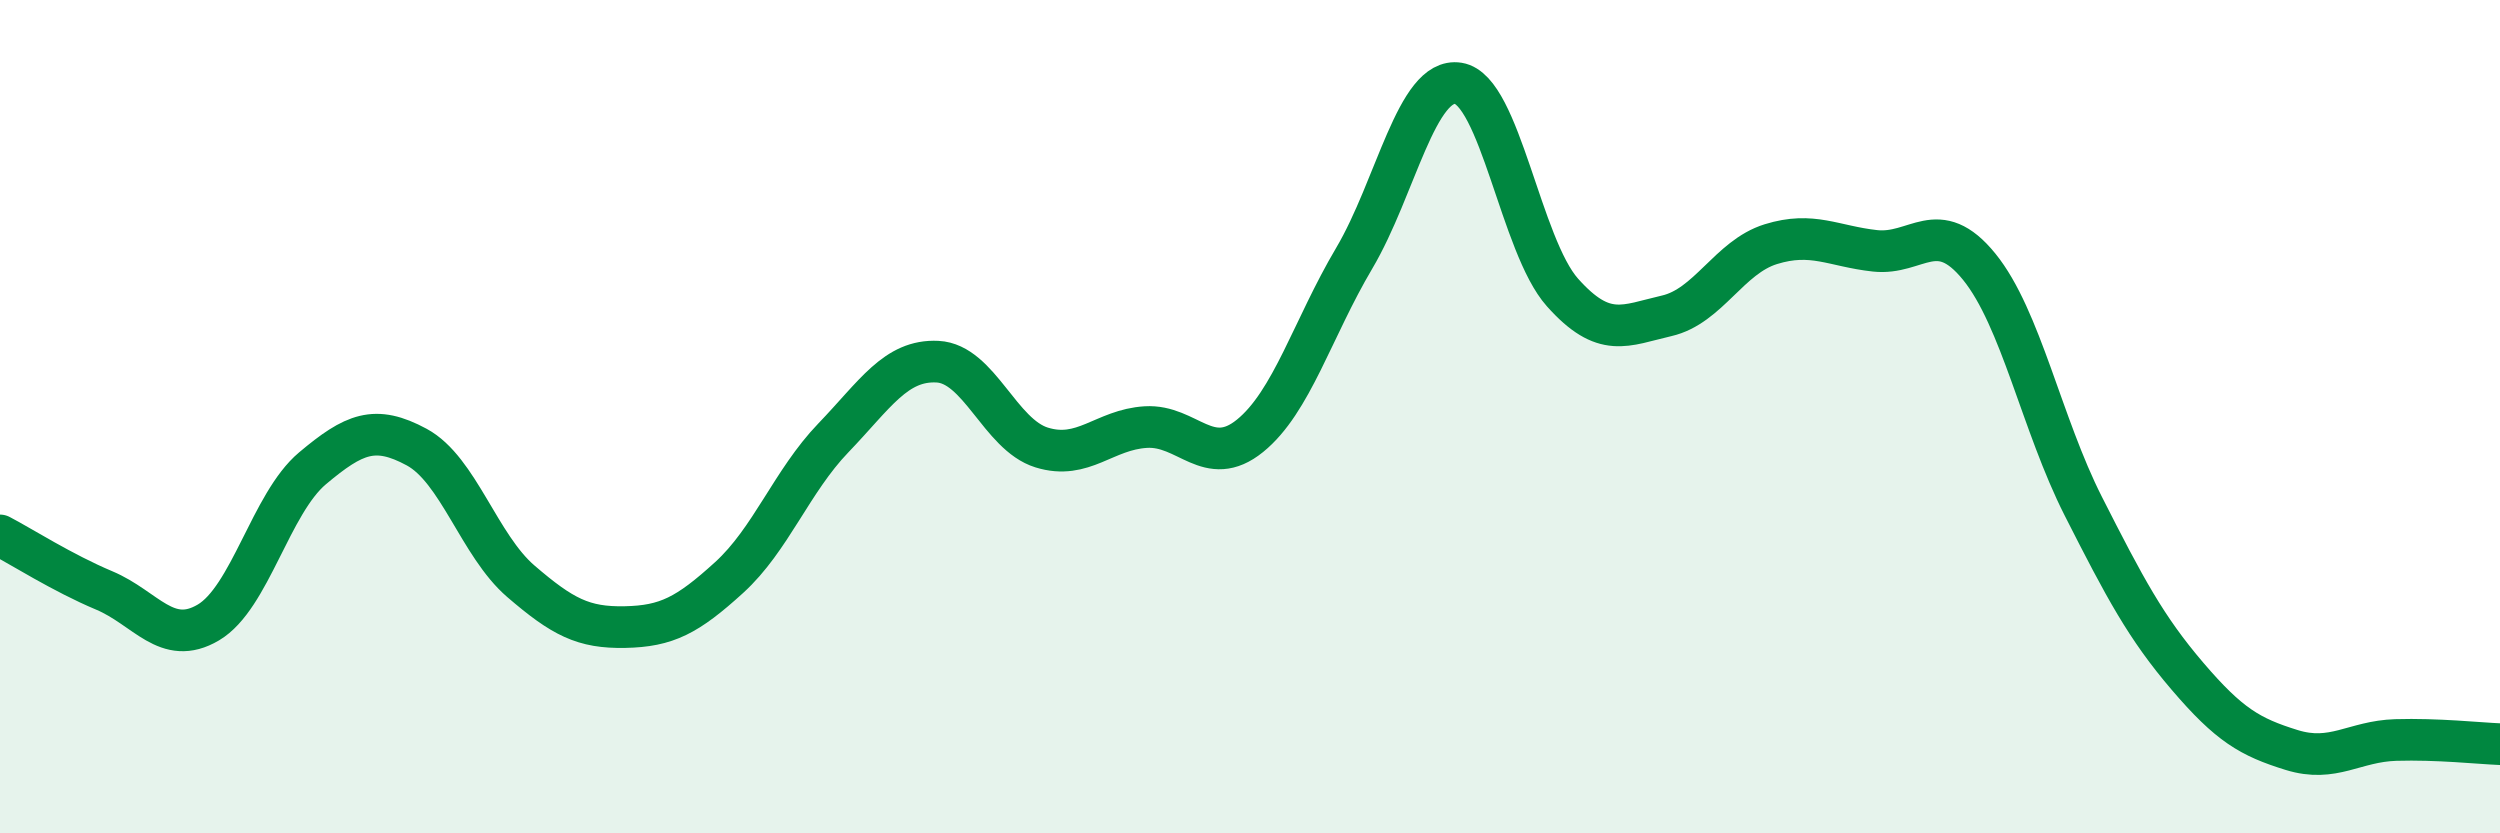
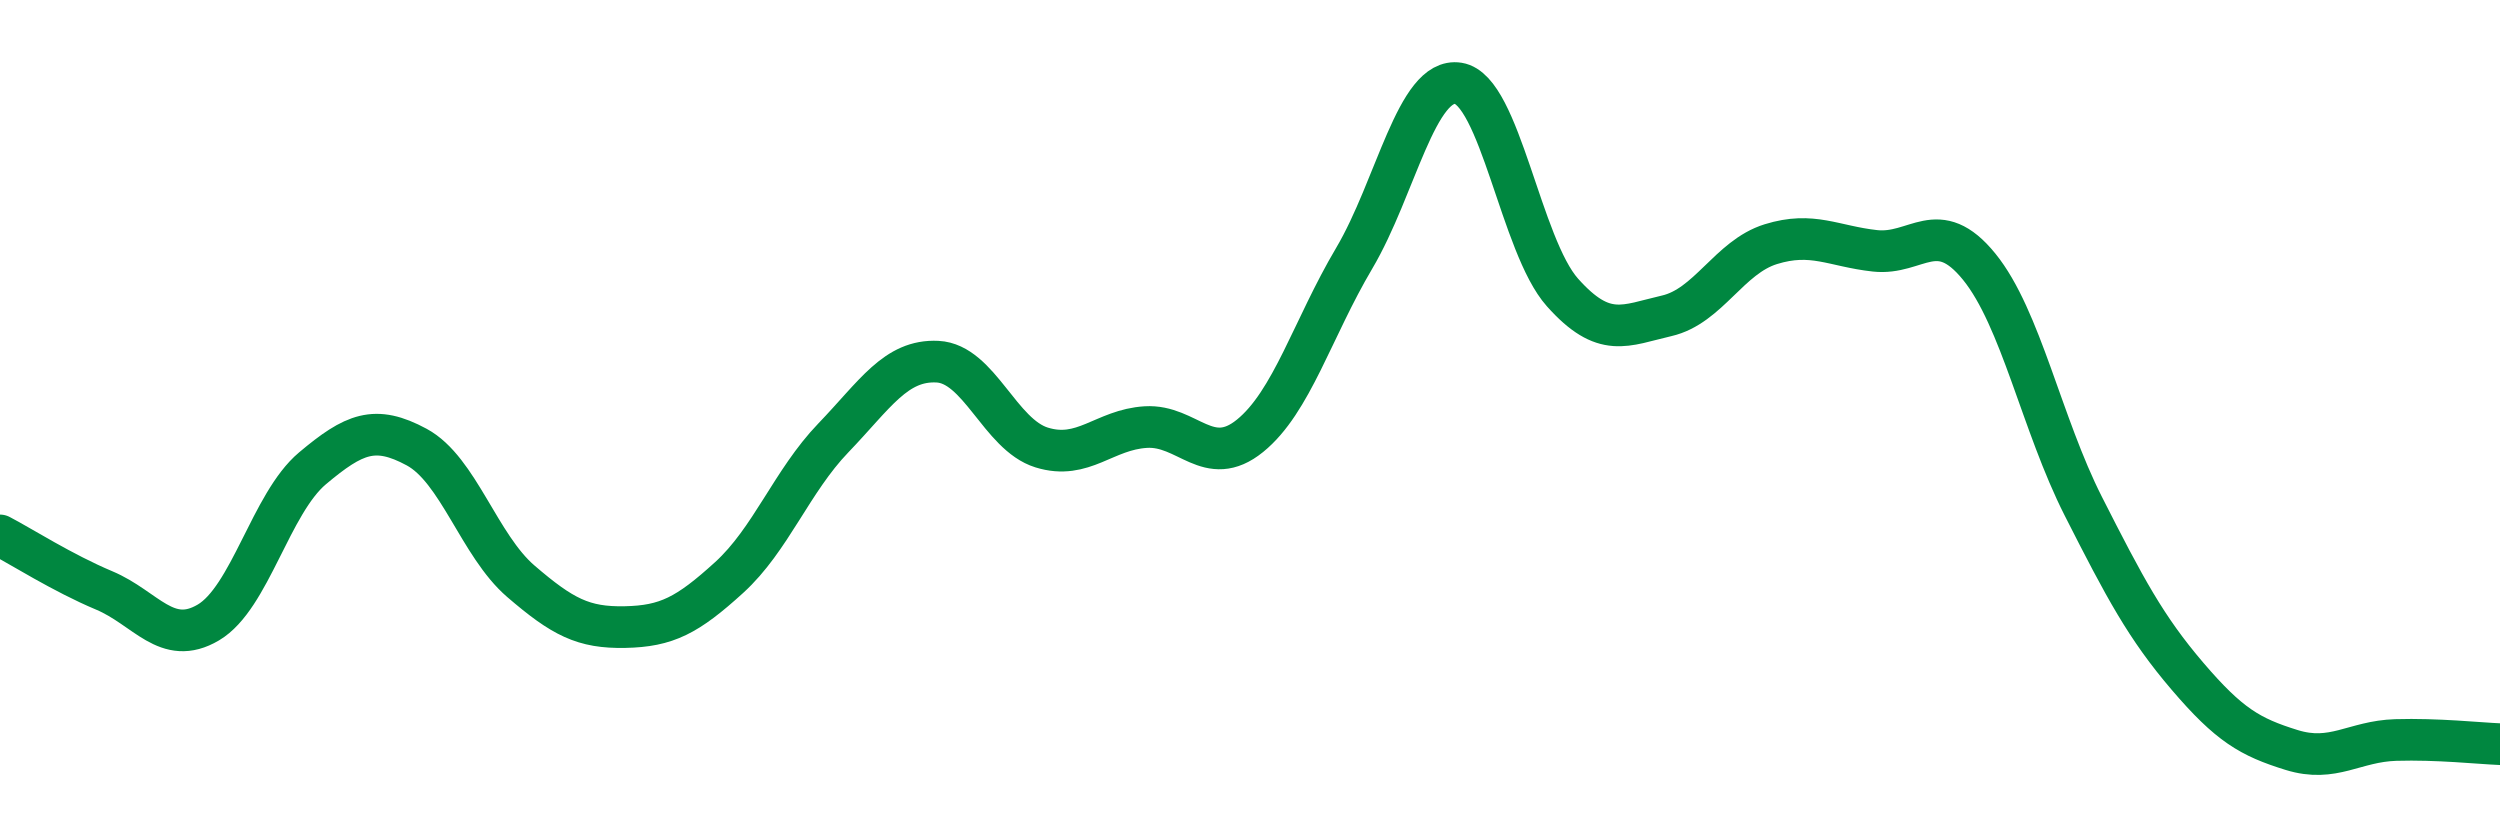
<svg xmlns="http://www.w3.org/2000/svg" width="60" height="20" viewBox="0 0 60 20">
-   <path d="M 0,12.85 C 0.5,13.11 1.5,13.75 2.5,14.17 C 3.5,14.59 4,15.53 5,14.94 C 6,14.35 6.5,12.08 7.5,11.24 C 8.5,10.4 9,10.19 10,10.73 C 11,11.27 11.5,13.09 12.5,13.95 C 13.5,14.81 14,15.07 15,15.05 C 16,15.03 16.5,14.77 17.5,13.86 C 18.5,12.95 19,11.55 20,10.51 C 21,9.47 21.5,8.63 22.5,8.68 C 23.5,8.73 24,10.43 25,10.74 C 26,11.05 26.5,10.31 27.5,10.25 C 28.5,10.19 29,11.27 30,10.46 C 31,9.65 31.5,7.89 32.5,6.2 C 33.5,4.51 34,1.84 35,2 C 36,2.16 36.5,5.9 37.5,7.02 C 38.5,8.14 39,7.81 40,7.58 C 41,7.35 41.5,6.17 42.5,5.86 C 43.5,5.55 44,5.91 45,6.02 C 46,6.13 46.5,5.17 47.5,6.4 C 48.5,7.63 49,10.18 50,12.15 C 51,14.12 51.5,15.06 52.5,16.23 C 53.5,17.4 54,17.69 55,18 C 56,18.31 56.5,17.79 57.5,17.76 C 58.5,17.73 59.5,17.84 60,17.86L60 20L0 20Z" fill="#008740" opacity="0.1" stroke-linecap="round" stroke-linejoin="round" />
  <path d="M 0,12.85 C 0.5,13.11 1.5,13.75 2.5,14.17 C 3.5,14.59 4,15.53 5,14.94 C 6,14.35 6.5,12.08 7.5,11.24 C 8.5,10.4 9,10.19 10,10.73 C 11,11.27 11.5,13.09 12.5,13.95 C 13.5,14.81 14,15.07 15,15.05 C 16,15.03 16.5,14.77 17.5,13.86 C 18.5,12.95 19,11.55 20,10.51 C 21,9.47 21.5,8.63 22.5,8.68 C 23.5,8.73 24,10.43 25,10.74 C 26,11.05 26.5,10.31 27.5,10.25 C 28.5,10.19 29,11.27 30,10.46 C 31,9.65 31.5,7.89 32.5,6.2 C 33.5,4.51 34,1.84 35,2 C 36,2.16 36.5,5.9 37.5,7.02 C 38.5,8.14 39,7.81 40,7.58 C 41,7.35 41.5,6.17 42.5,5.86 C 43.5,5.55 44,5.91 45,6.02 C 46,6.13 46.5,5.17 47.5,6.4 C 48.5,7.63 49,10.18 50,12.15 C 51,14.12 51.5,15.06 52.5,16.23 C 53.5,17.4 54,17.69 55,18 C 56,18.31 56.5,17.79 57.5,17.76 C 58.5,17.73 59.5,17.84 60,17.86" stroke="#008740" stroke-width="1" fill="none" stroke-linecap="round" stroke-linejoin="round" />
</svg>